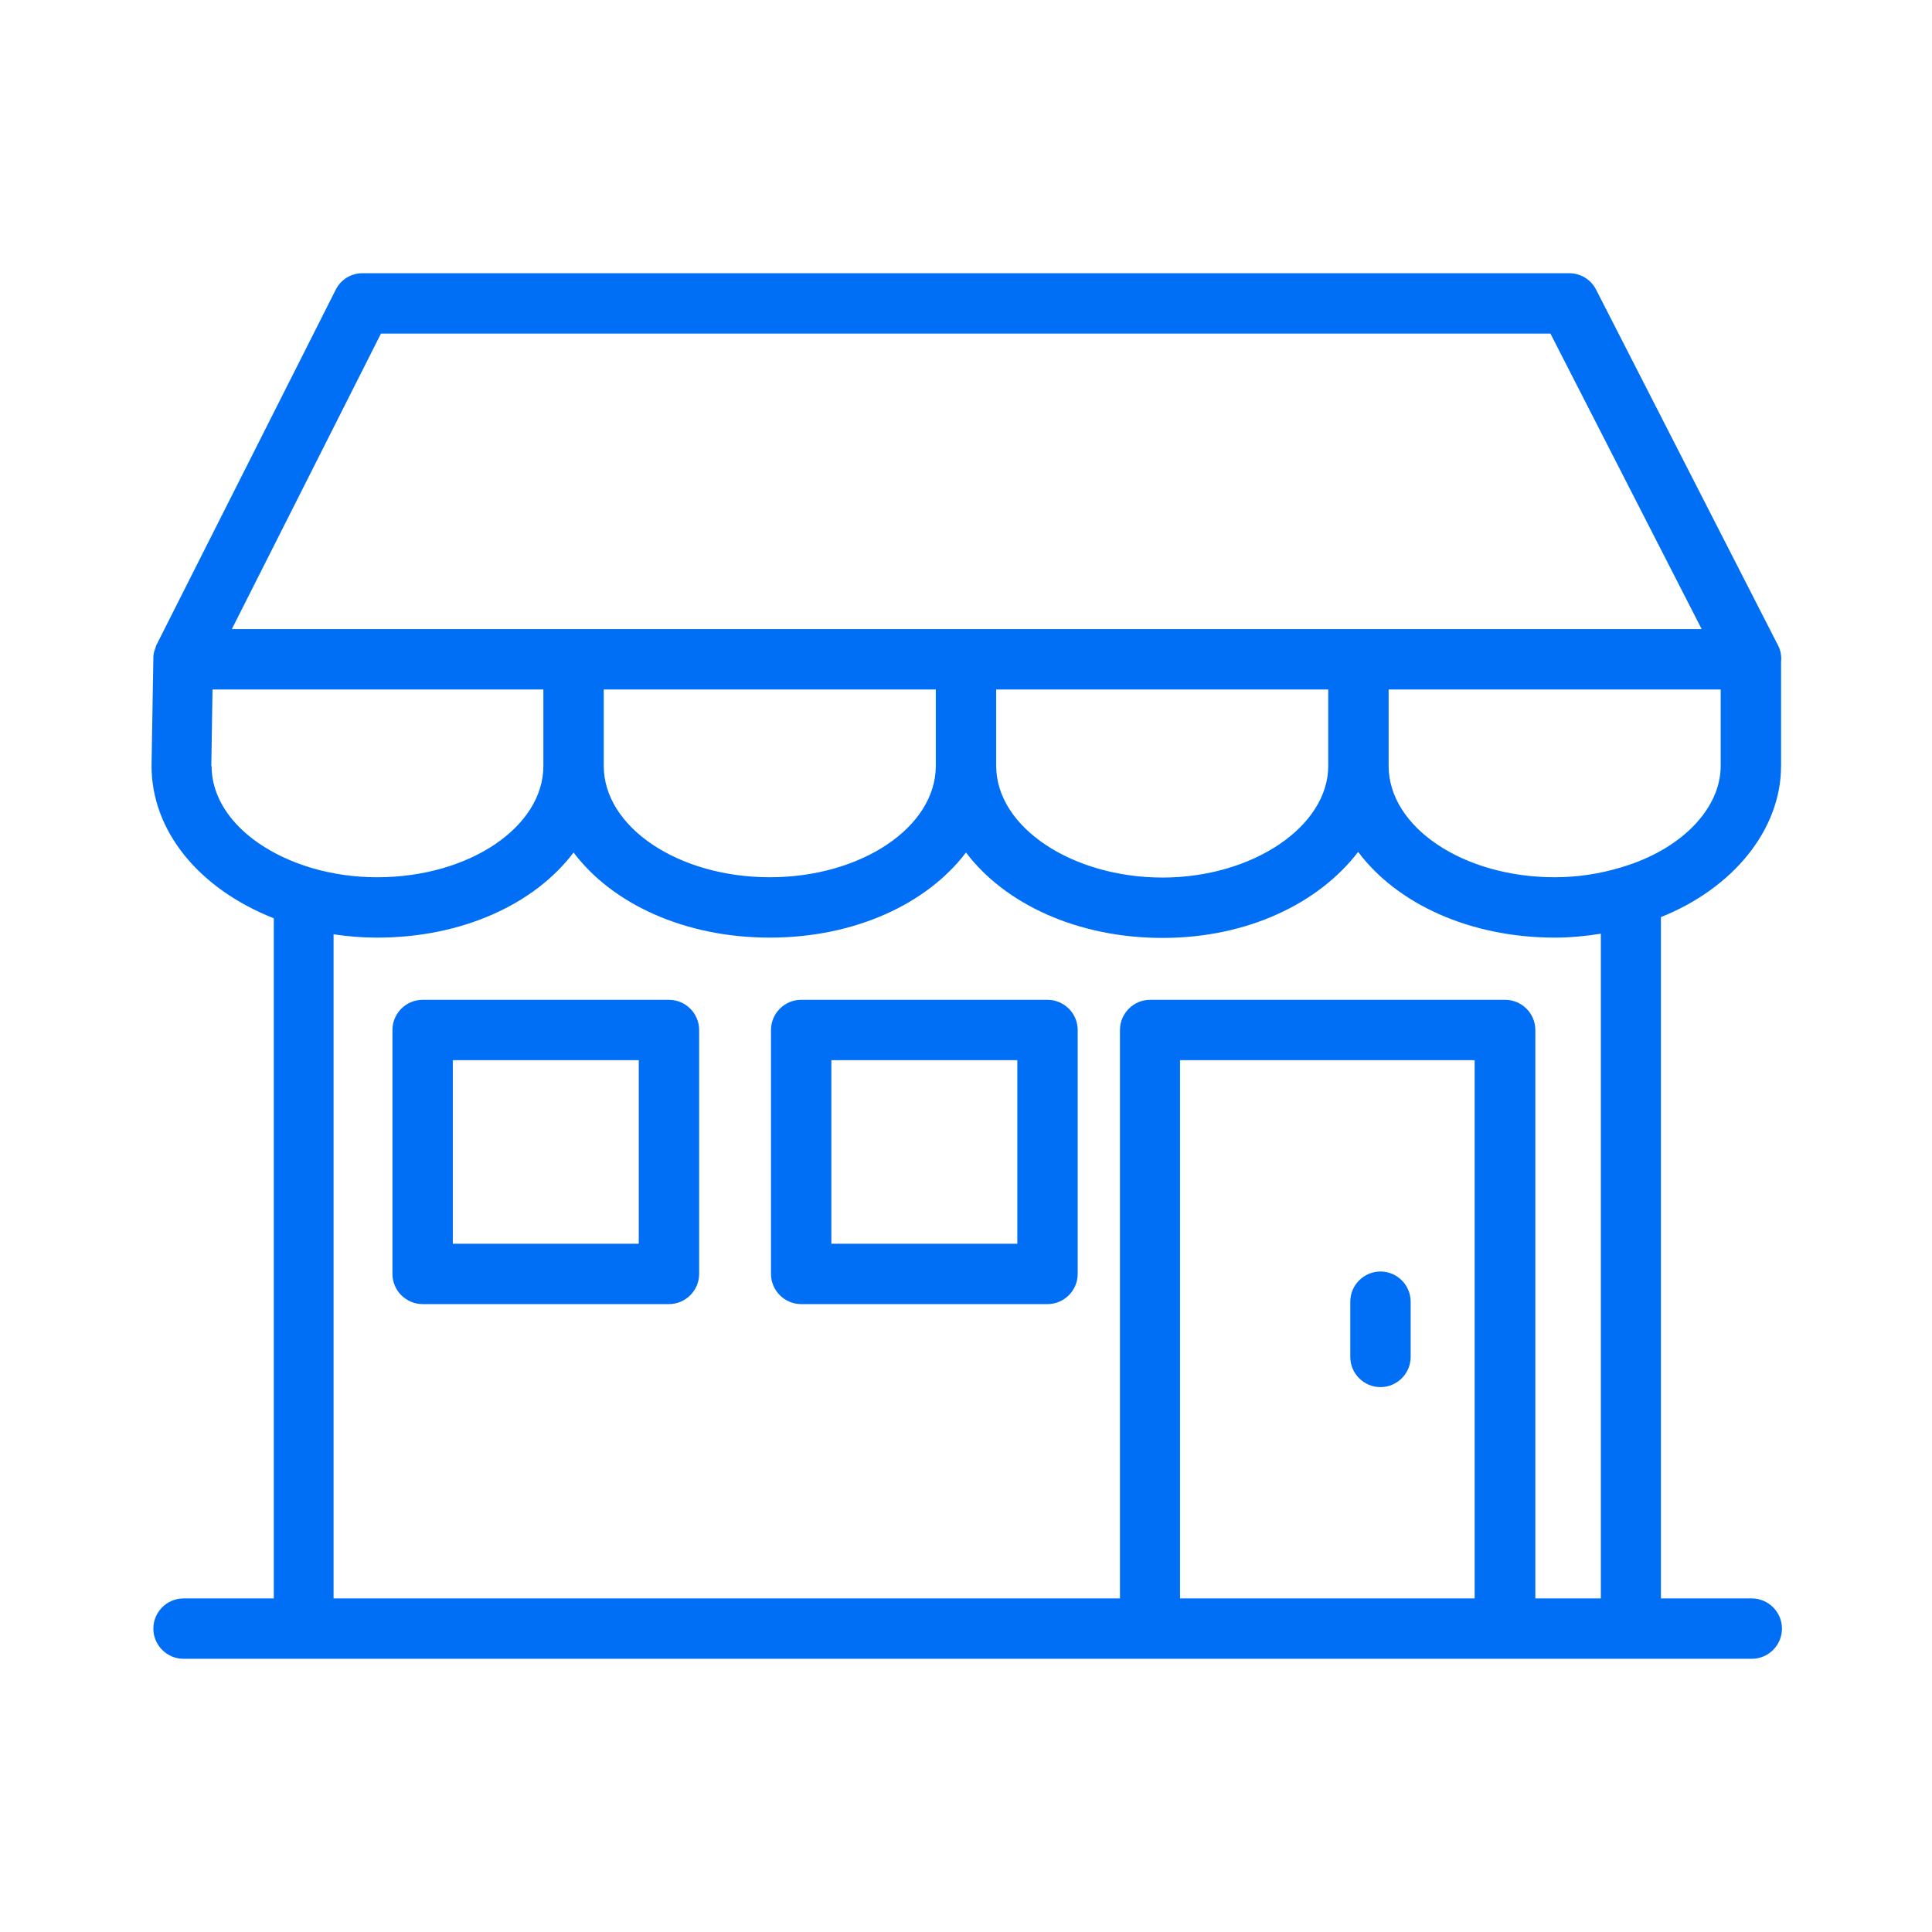
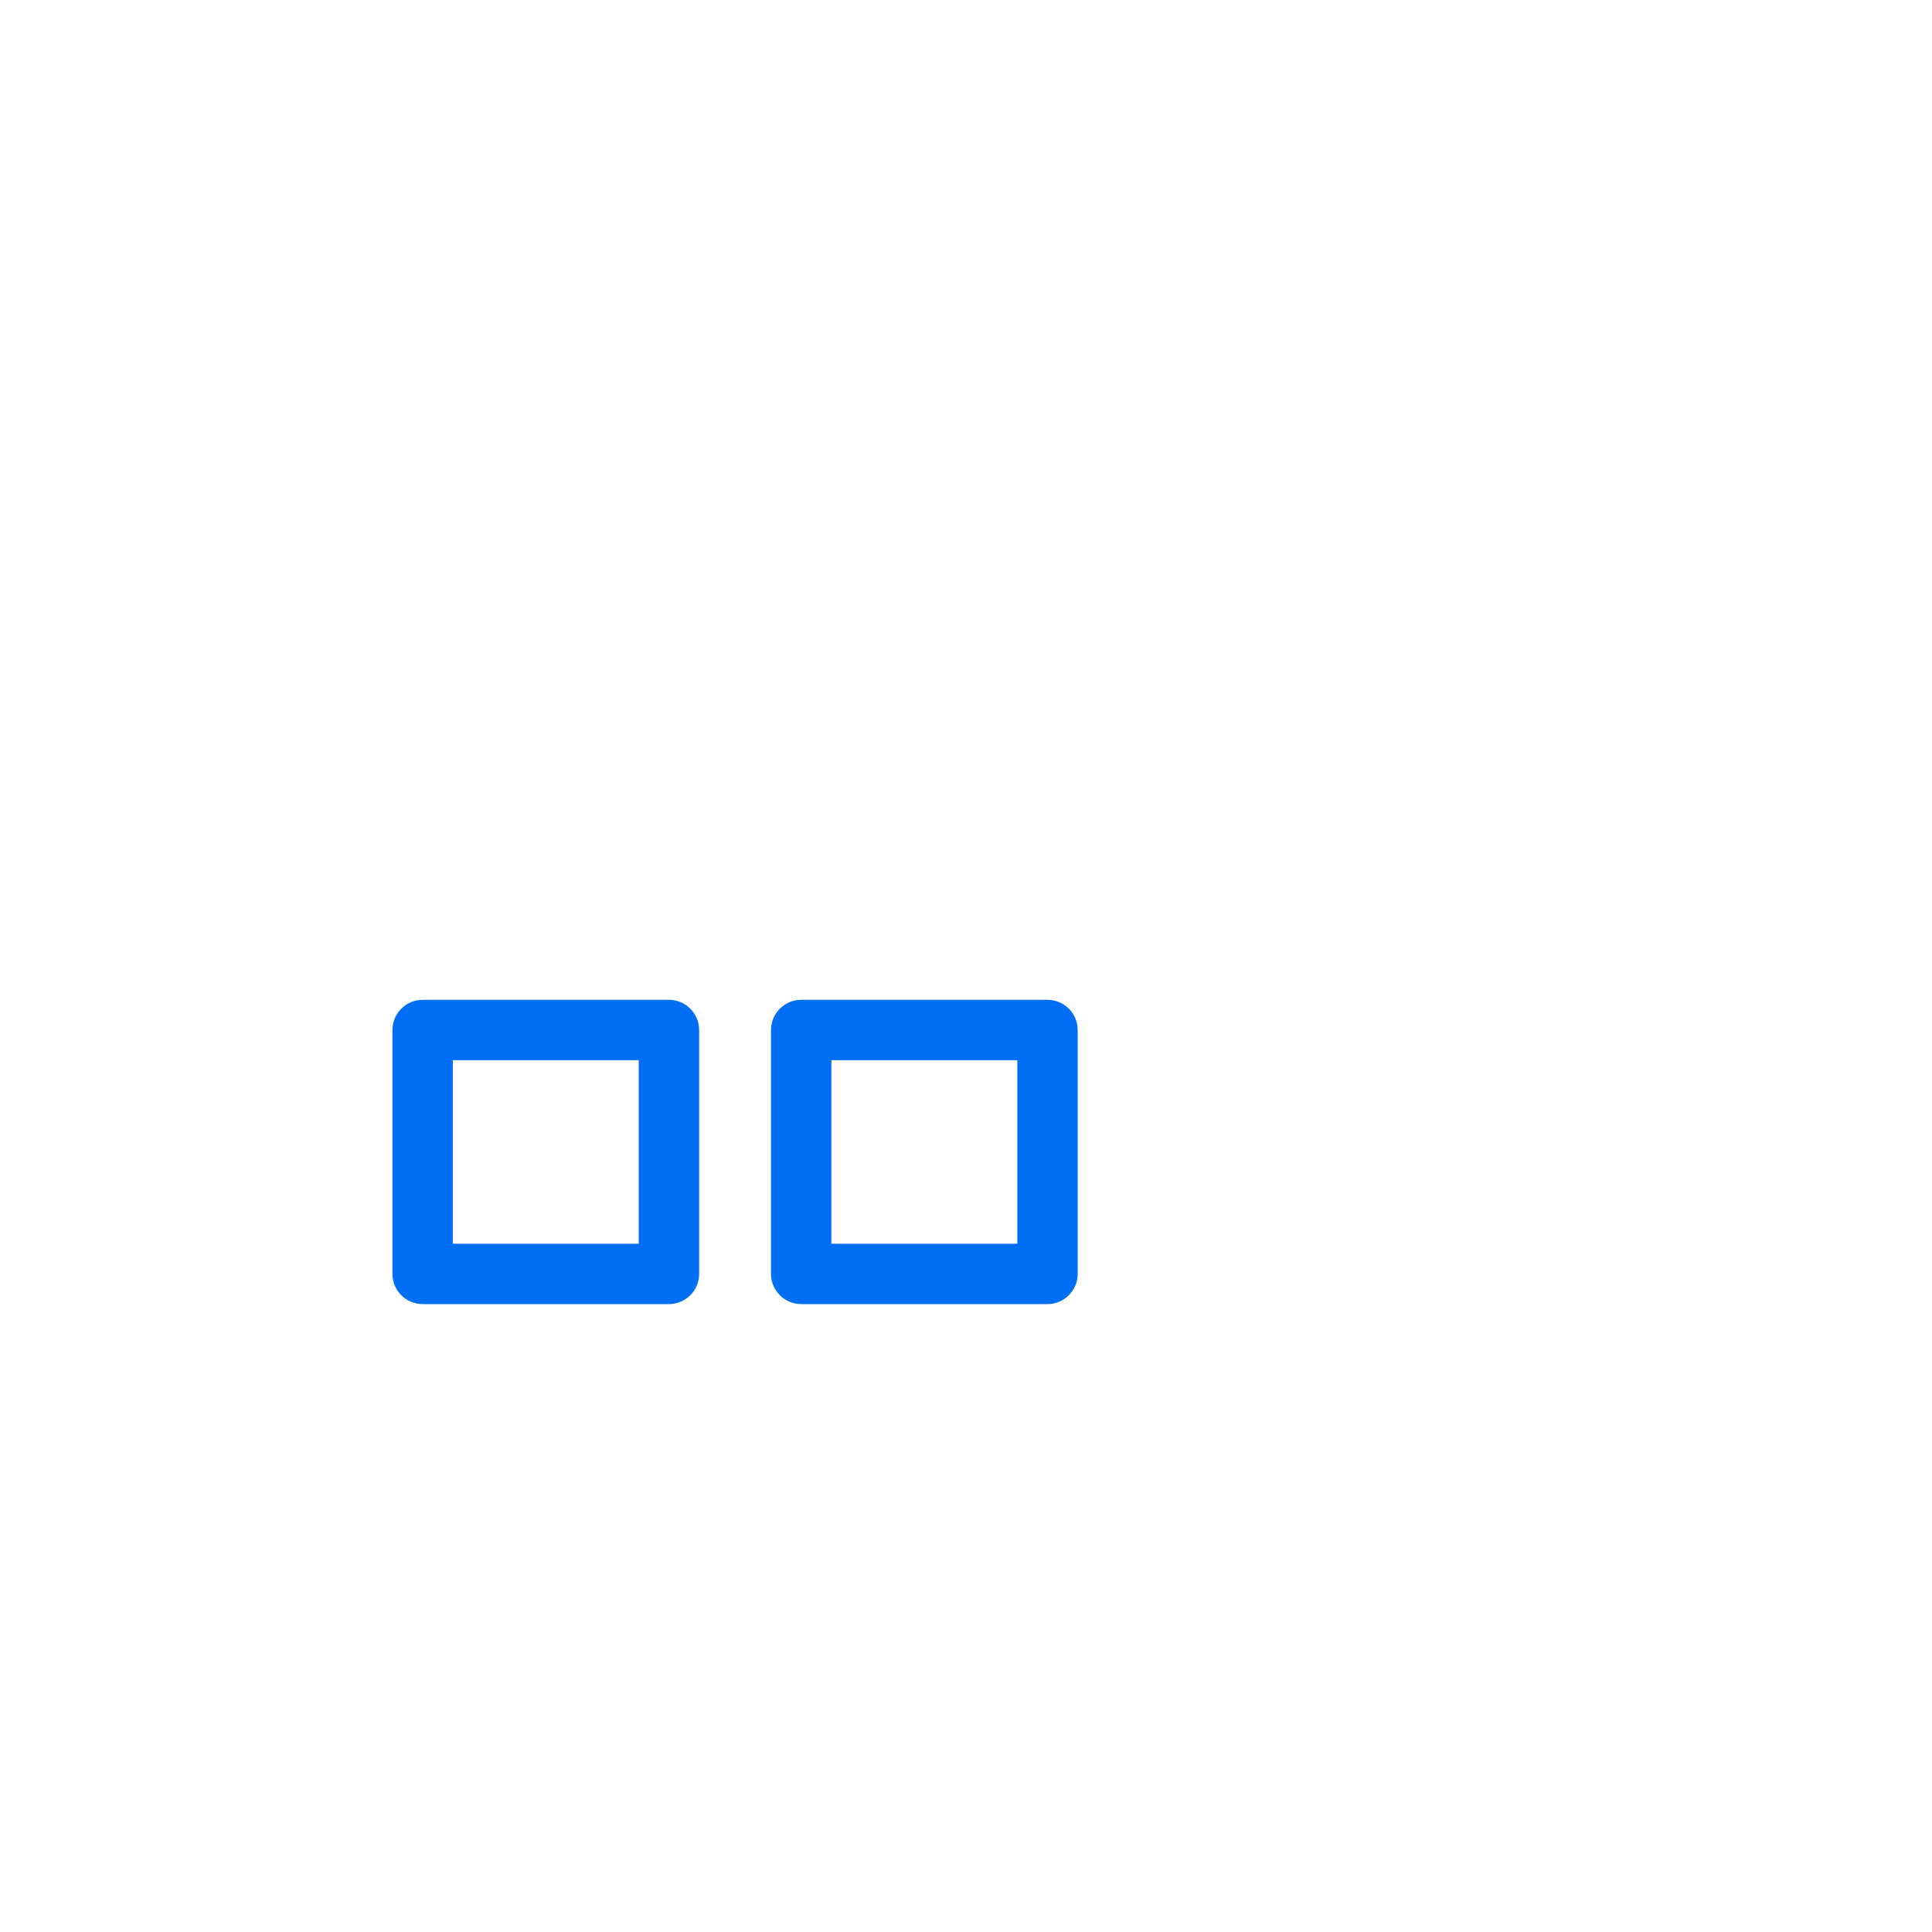
<svg xmlns="http://www.w3.org/2000/svg" id="icons" viewBox="0 0 64 64">
  <defs>
    <style>      .cls-1 {        fill: #006ff5;        stroke-width: 0px;      }    </style>
  </defs>
  <path class="cls-1" d="m34.7,33.12h-8.16c-.55,0-1,.45-1,1v8.08c0,.55.45,1,1,1h8.16c.55,0,1-.45,1-1v-8.08c0-.55-.45-1-1-1Zm-1,8.08h-6.16v-6.08h6.16v6.08Z" />
  <path class="cls-1" d="m22.16,33.12h-8.16c-.55,0-1,.45-1,1v8.08c0,.55.45,1,1,1h8.16c.55,0,1-.45,1-1v-8.08c0-.55-.45-1-1-1Zm-1,8.08h-6.16v-6.08h6.16v6.08Z" />
-   <path class="cls-1" d="m58.01,52.95h-2.99v-22.57c2.4-.96,3.98-2.9,3.98-5.01v-3.44c.02-.19-.01-.38-.1-.55l-6.03-11.79c-.17-.33-.51-.54-.89-.54H12.01c-.38,0-.72.21-.89.55l-5.95,11.79s0,.02-.01.03c0,.02-.01.04-.02.07-.04.1-.06.19-.06.29,0,.02,0,.03,0,.04l-.06,3.53v.02c0,2.16,1.57,4.07,4.05,5.05v22.53h-2.99c-.55,0-1,.45-1,1s.45,1,1,1h51.95c.55,0,1-.45,1-1s-.45-1-1-1Zm-1.01-27.58c0,1.43-1.32,2.78-3.29,3.36-.72.22-1.47.33-2.21.33-3.03,0-5.5-1.66-5.5-3.69v-2.53h11v2.53Zm-37-2.53h11v2.53c0,2.03-2.47,3.69-5.5,3.69s-5.5-1.66-5.5-3.69v-2.53Zm13,0h11v2.53c0,2.01-2.51,3.7-5.49,3.7s-5.51-1.66-5.51-3.7v-2.53ZM12.62,11.05h38.74l5.01,9.79H7.68l4.94-9.79Zm-5.62,14.33l.04-2.54h10.96v2.53c0,2.03-2.47,3.69-5.5,3.69h-.02c-.72,0-1.44-.1-2.13-.3-2.03-.6-3.34-1.92-3.34-3.38Zm4.05,5.57c.47.07.95.11,1.42.11h.03c2.82,0,5.22-1.12,6.5-2.82,1.28,1.7,3.68,2.82,6.5,2.82s5.21-1.12,6.5-2.82c1.28,1.7,3.69,2.83,6.51,2.83s5.18-1.15,6.48-2.85c1.28,1.71,3.69,2.84,6.52,2.84.51,0,1.02-.05,1.52-.13v22.02h-2.17v-18.83c0-.55-.45-1-1-1h-11.76c-.55,0-1,.45-1,1v18.83H11.05v-22Zm37.8,22h-9.76v-17.83h9.76v17.83Z" />
-   <path class="cls-1" d="m45.73,45.95c.55,0,1-.45,1-1v-1.83c0-.55-.45-1-1-1s-1,.45-1,1v1.83c0,.55.45,1,1,1Z" />
</svg>